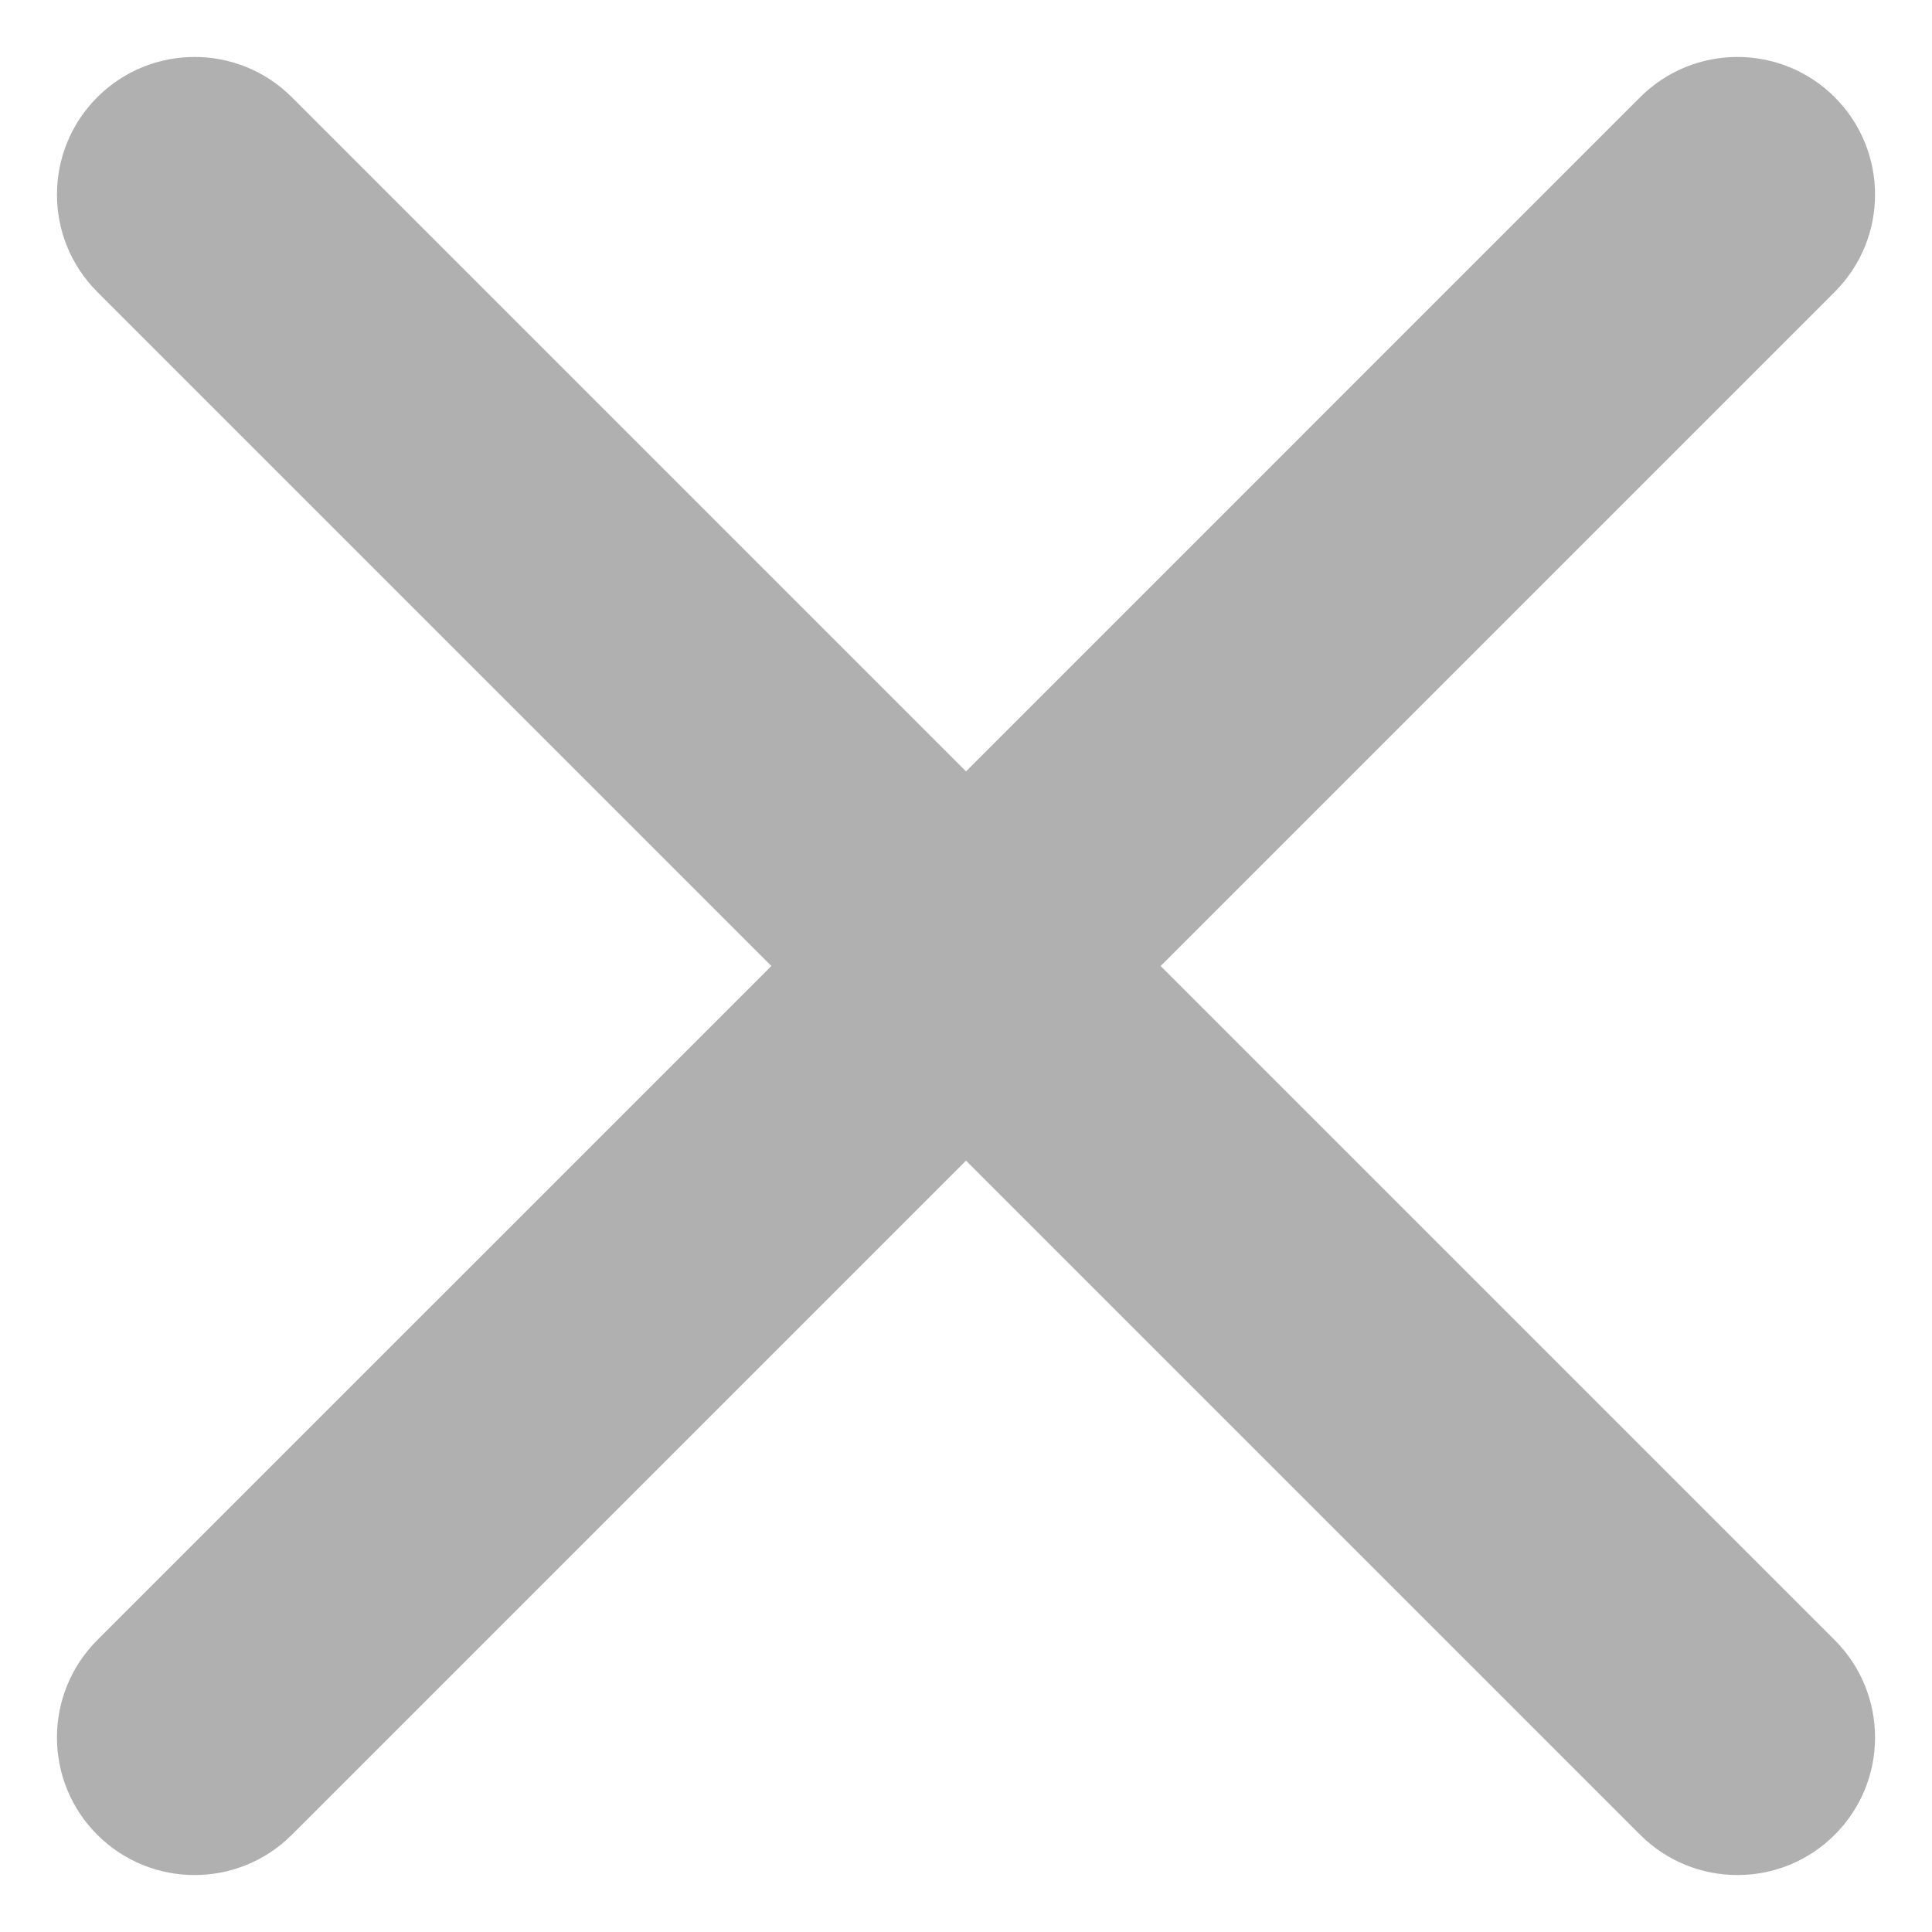
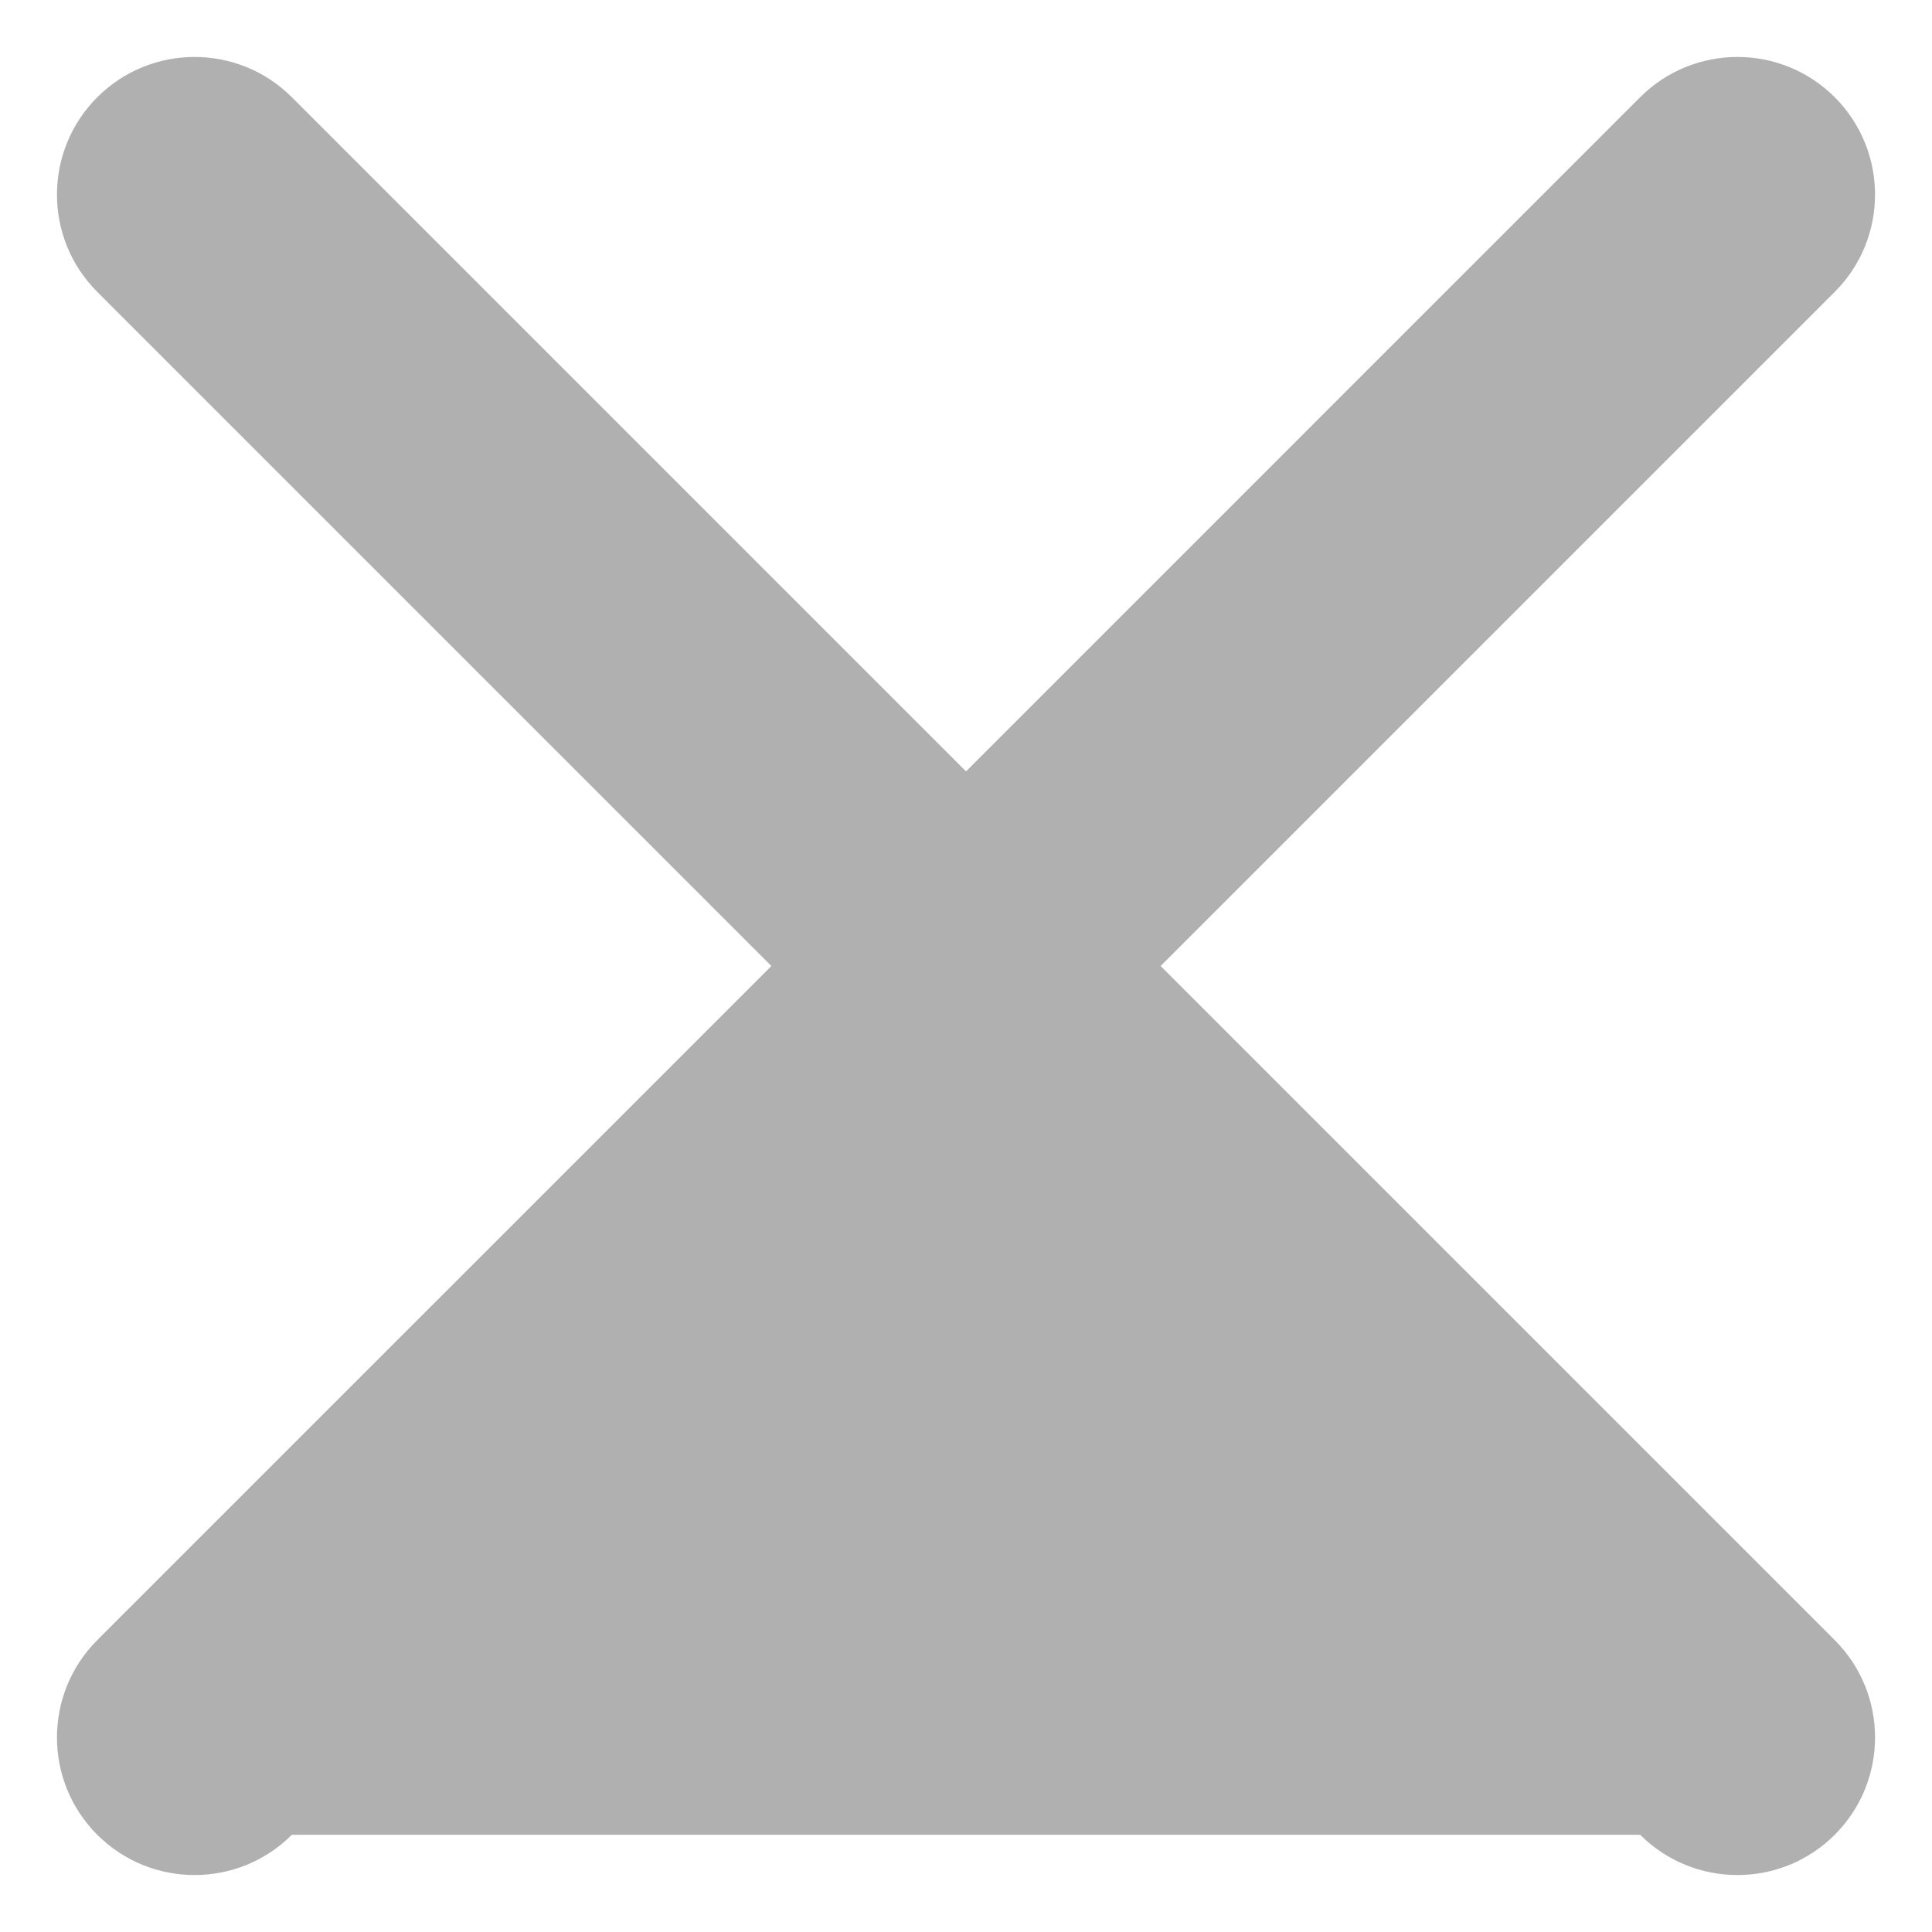
<svg xmlns="http://www.w3.org/2000/svg" width="15" height="15" viewBox="0 0 15 15" fill="none">
-   <path d="M14.245 2.266C14.662 1.849 14.662 1.173 14.245 0.755C13.828 0.338 13.151 0.338 12.734 0.755L7.5 5.989L2.266 0.755C1.849 0.338 1.173 0.338 0.755 0.755C0.338 1.173 0.338 1.849 0.755 2.266L5.989 7.5L0.755 12.734C0.338 13.151 0.338 13.828 0.755 14.245C1.173 14.662 1.849 14.662 2.266 14.245L7.5 9.011L12.734 14.245C13.151 14.662 13.828 14.662 14.245 14.245C14.662 13.828 14.662 13.151 14.245 12.734L9.011 7.5L14.245 2.266Z" fill="#B0B0B0" />
+   <path d="M14.245 2.266C14.662 1.849 14.662 1.173 14.245 0.755C13.828 0.338 13.151 0.338 12.734 0.755L7.5 5.989L2.266 0.755C1.849 0.338 1.173 0.338 0.755 0.755C0.338 1.173 0.338 1.849 0.755 2.266L5.989 7.5L0.755 12.734C0.338 13.151 0.338 13.828 0.755 14.245C1.173 14.662 1.849 14.662 2.266 14.245L12.734 14.245C13.151 14.662 13.828 14.662 14.245 14.245C14.662 13.828 14.662 13.151 14.245 12.734L9.011 7.5L14.245 2.266Z" fill="#B0B0B0" />
</svg>